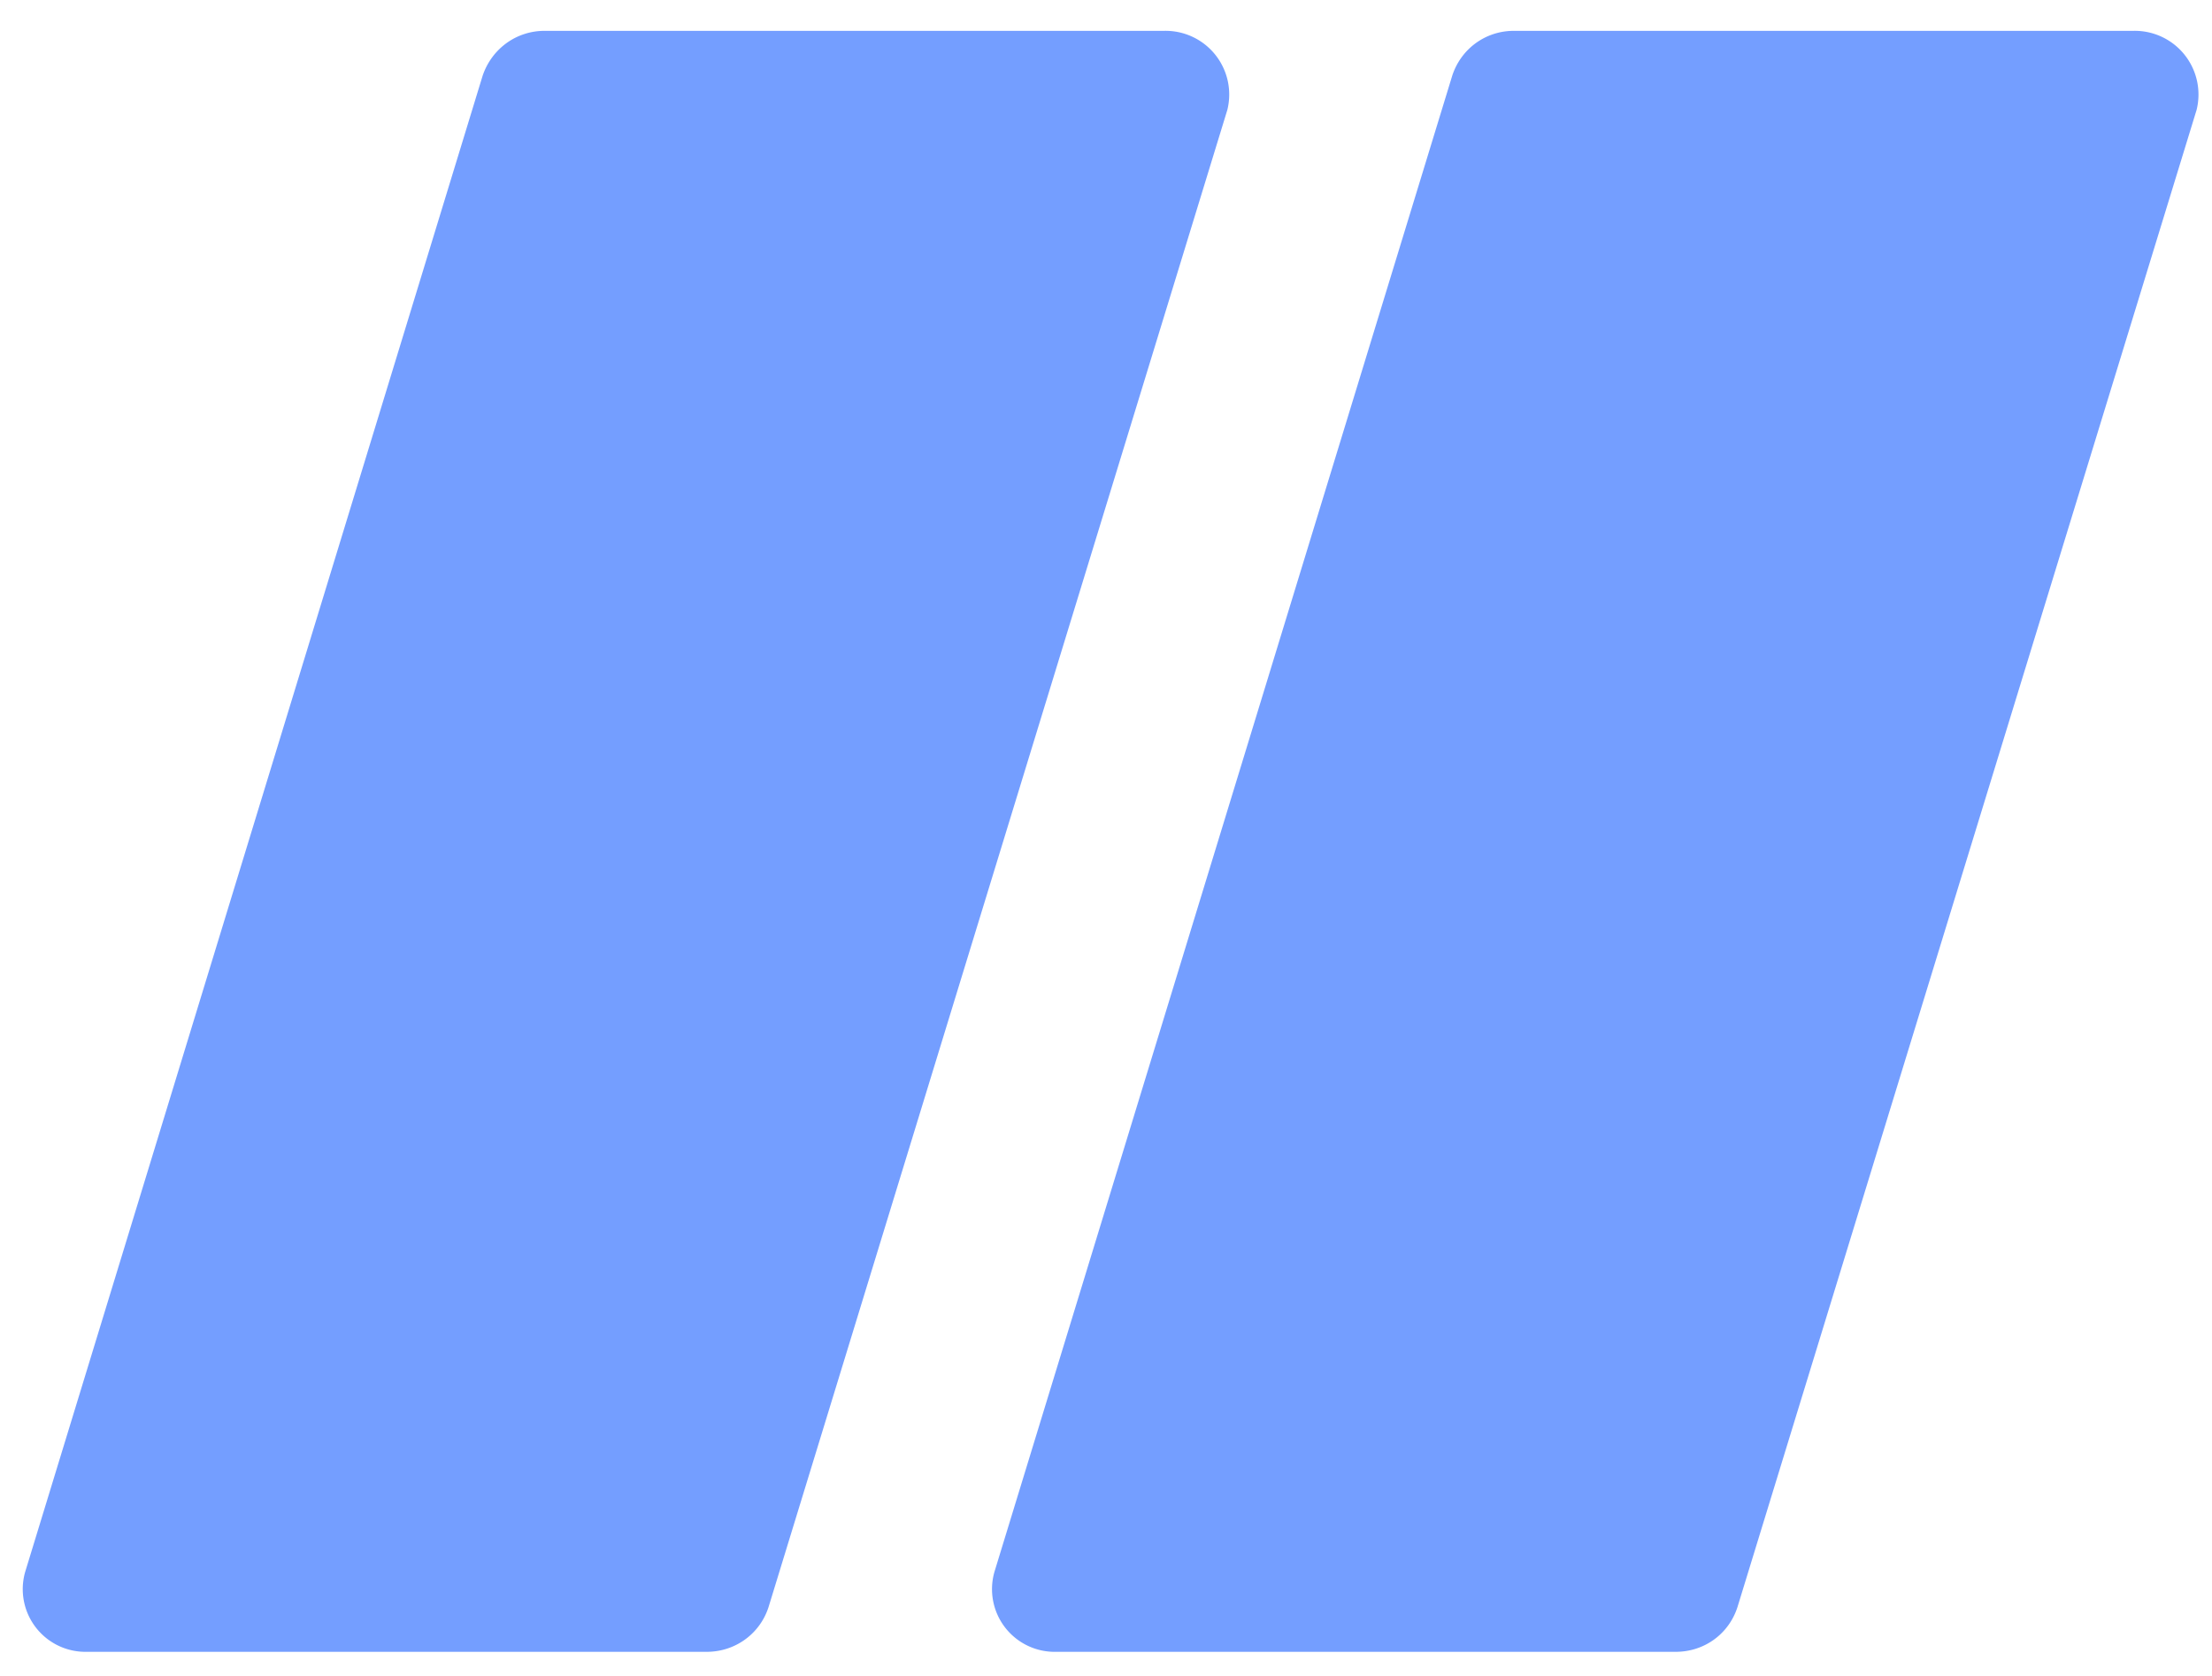
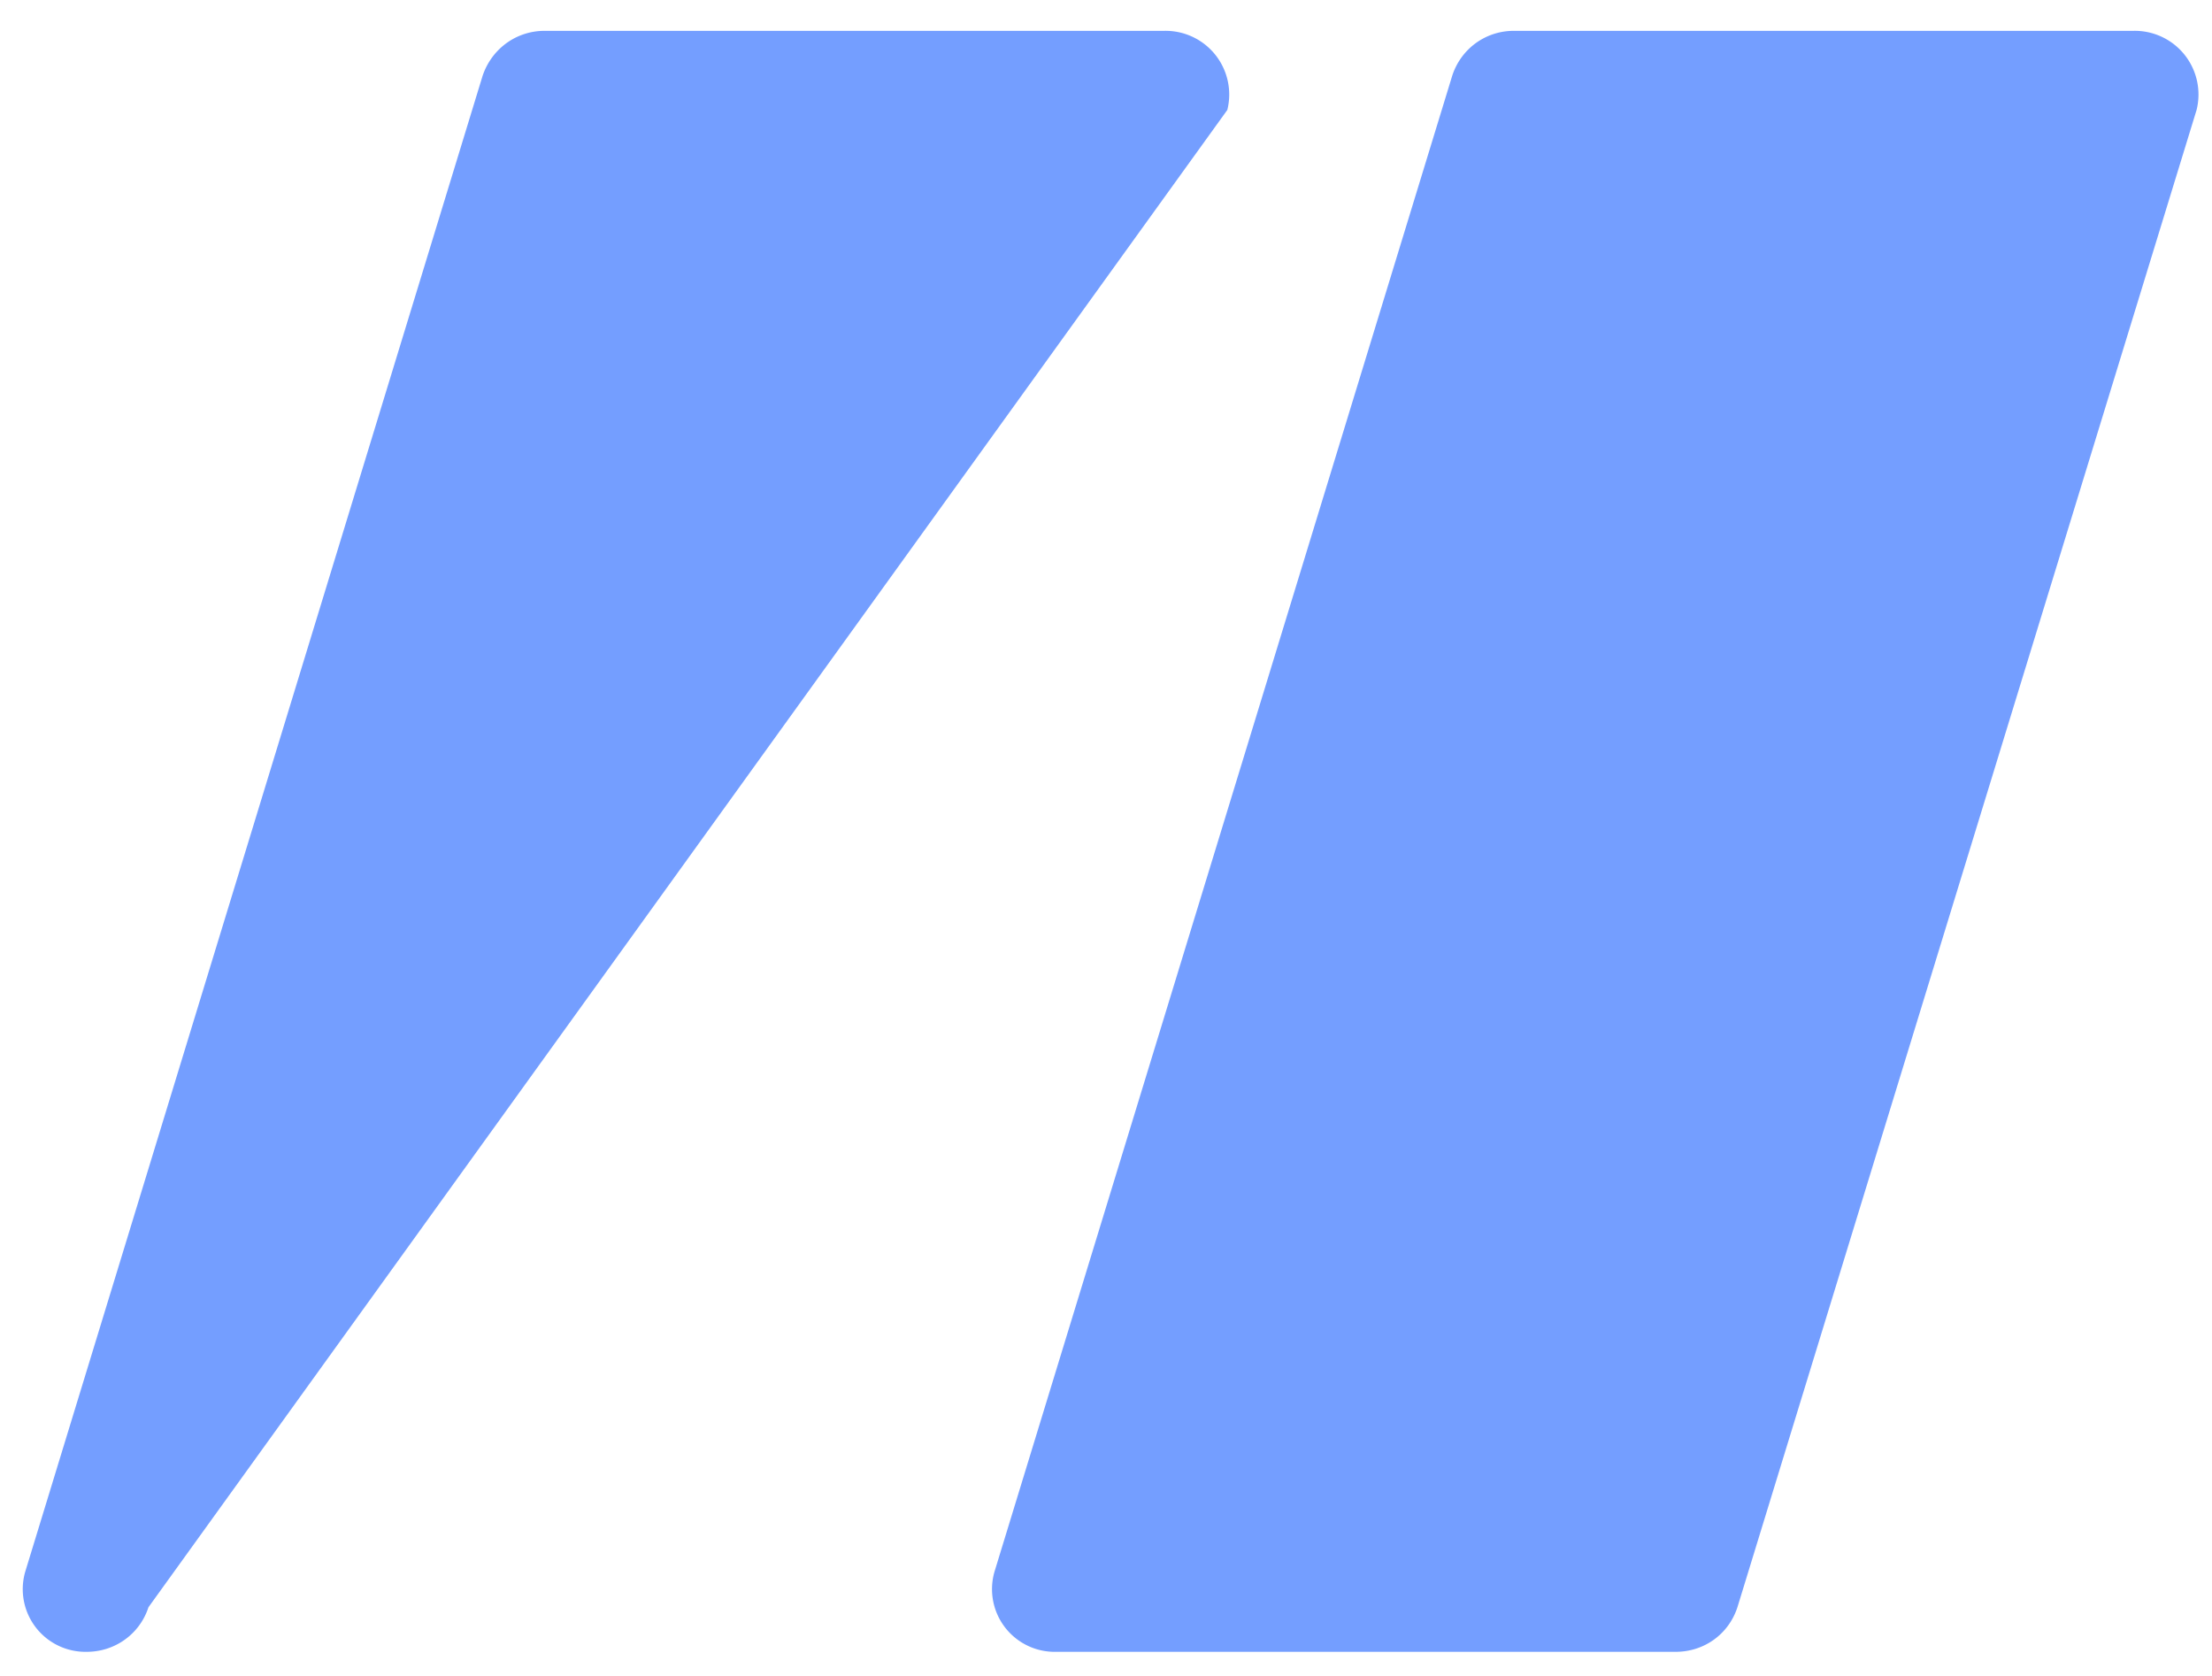
<svg xmlns="http://www.w3.org/2000/svg" width="66" height="50" fill="none" viewBox="0 0 66 50">
-   <path fill="#749eff" d="M34.74.92H16.25c-.85 0-1.58.54-1.85 1.34L.75 46.9a1.87 1.87 0 0 0 1.84 2.38h18.5c.84 0 1.58-.53 1.84-1.33L36.62 3.28A1.9 1.9 0 0 0 34.74.92m28.92 0H45.17c-.85 0-1.58.54-1.84 1.34L29.67 46.9a1.87 1.87 0 0 0 1.85 2.38H50c.85 0 1.58-.53 1.84-1.33L65.54 3.28A1.9 1.9 0 0 0 63.66.92" />
+   <path fill="#749eff" d="M34.74.92H16.25c-.85 0-1.58.54-1.85 1.34L.75 46.9a1.87 1.87 0 0 0 1.84 2.38c.84 0 1.58-.53 1.84-1.33L36.62 3.28A1.9 1.9 0 0 0 34.74.92m28.92 0H45.17c-.85 0-1.58.54-1.84 1.34L29.67 46.9a1.87 1.87 0 0 0 1.85 2.38H50c.85 0 1.58-.53 1.84-1.33L65.54 3.28A1.9 1.9 0 0 0 63.66.92" />
</svg>